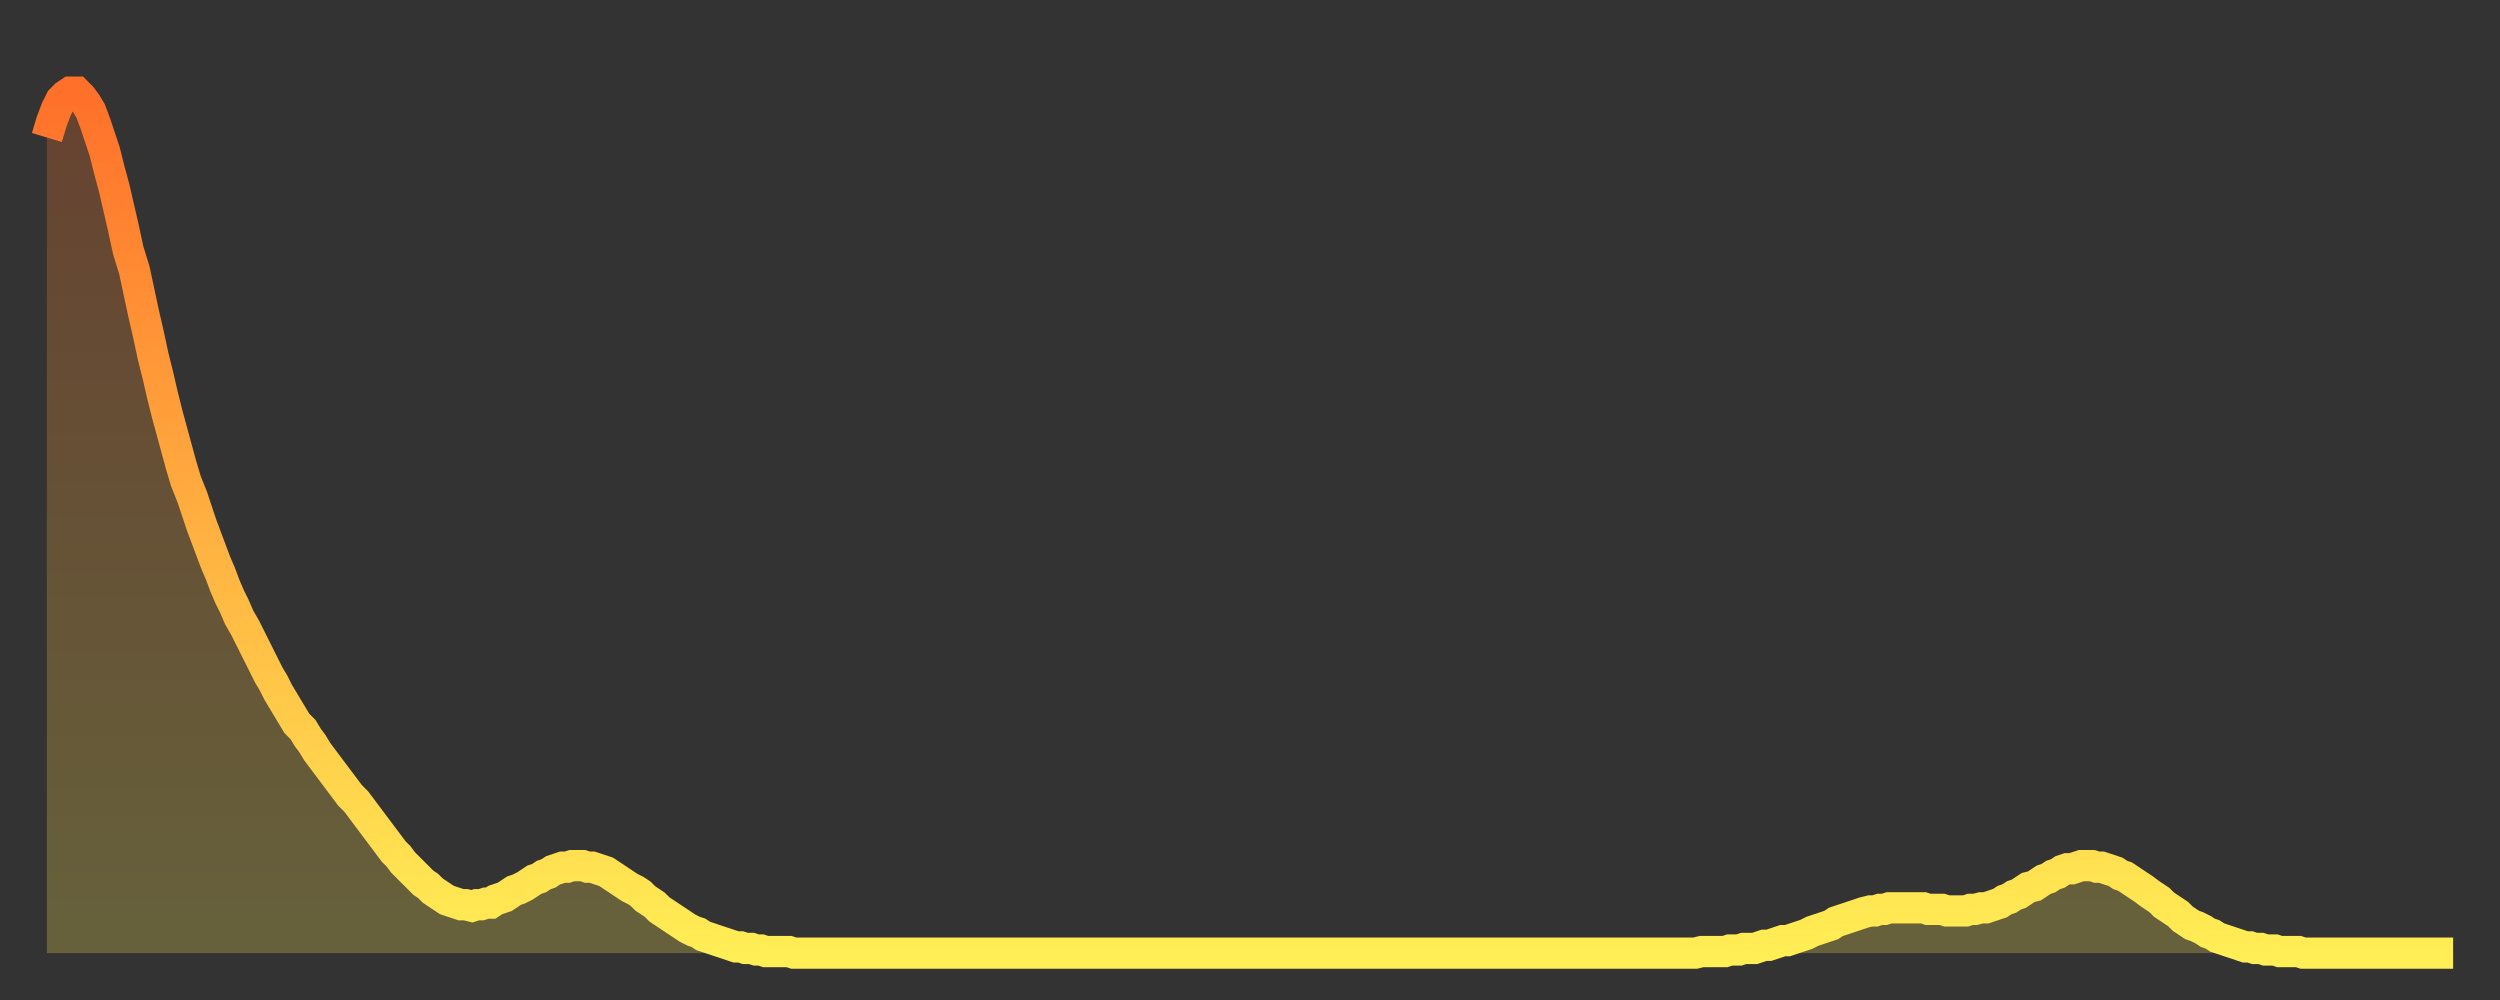
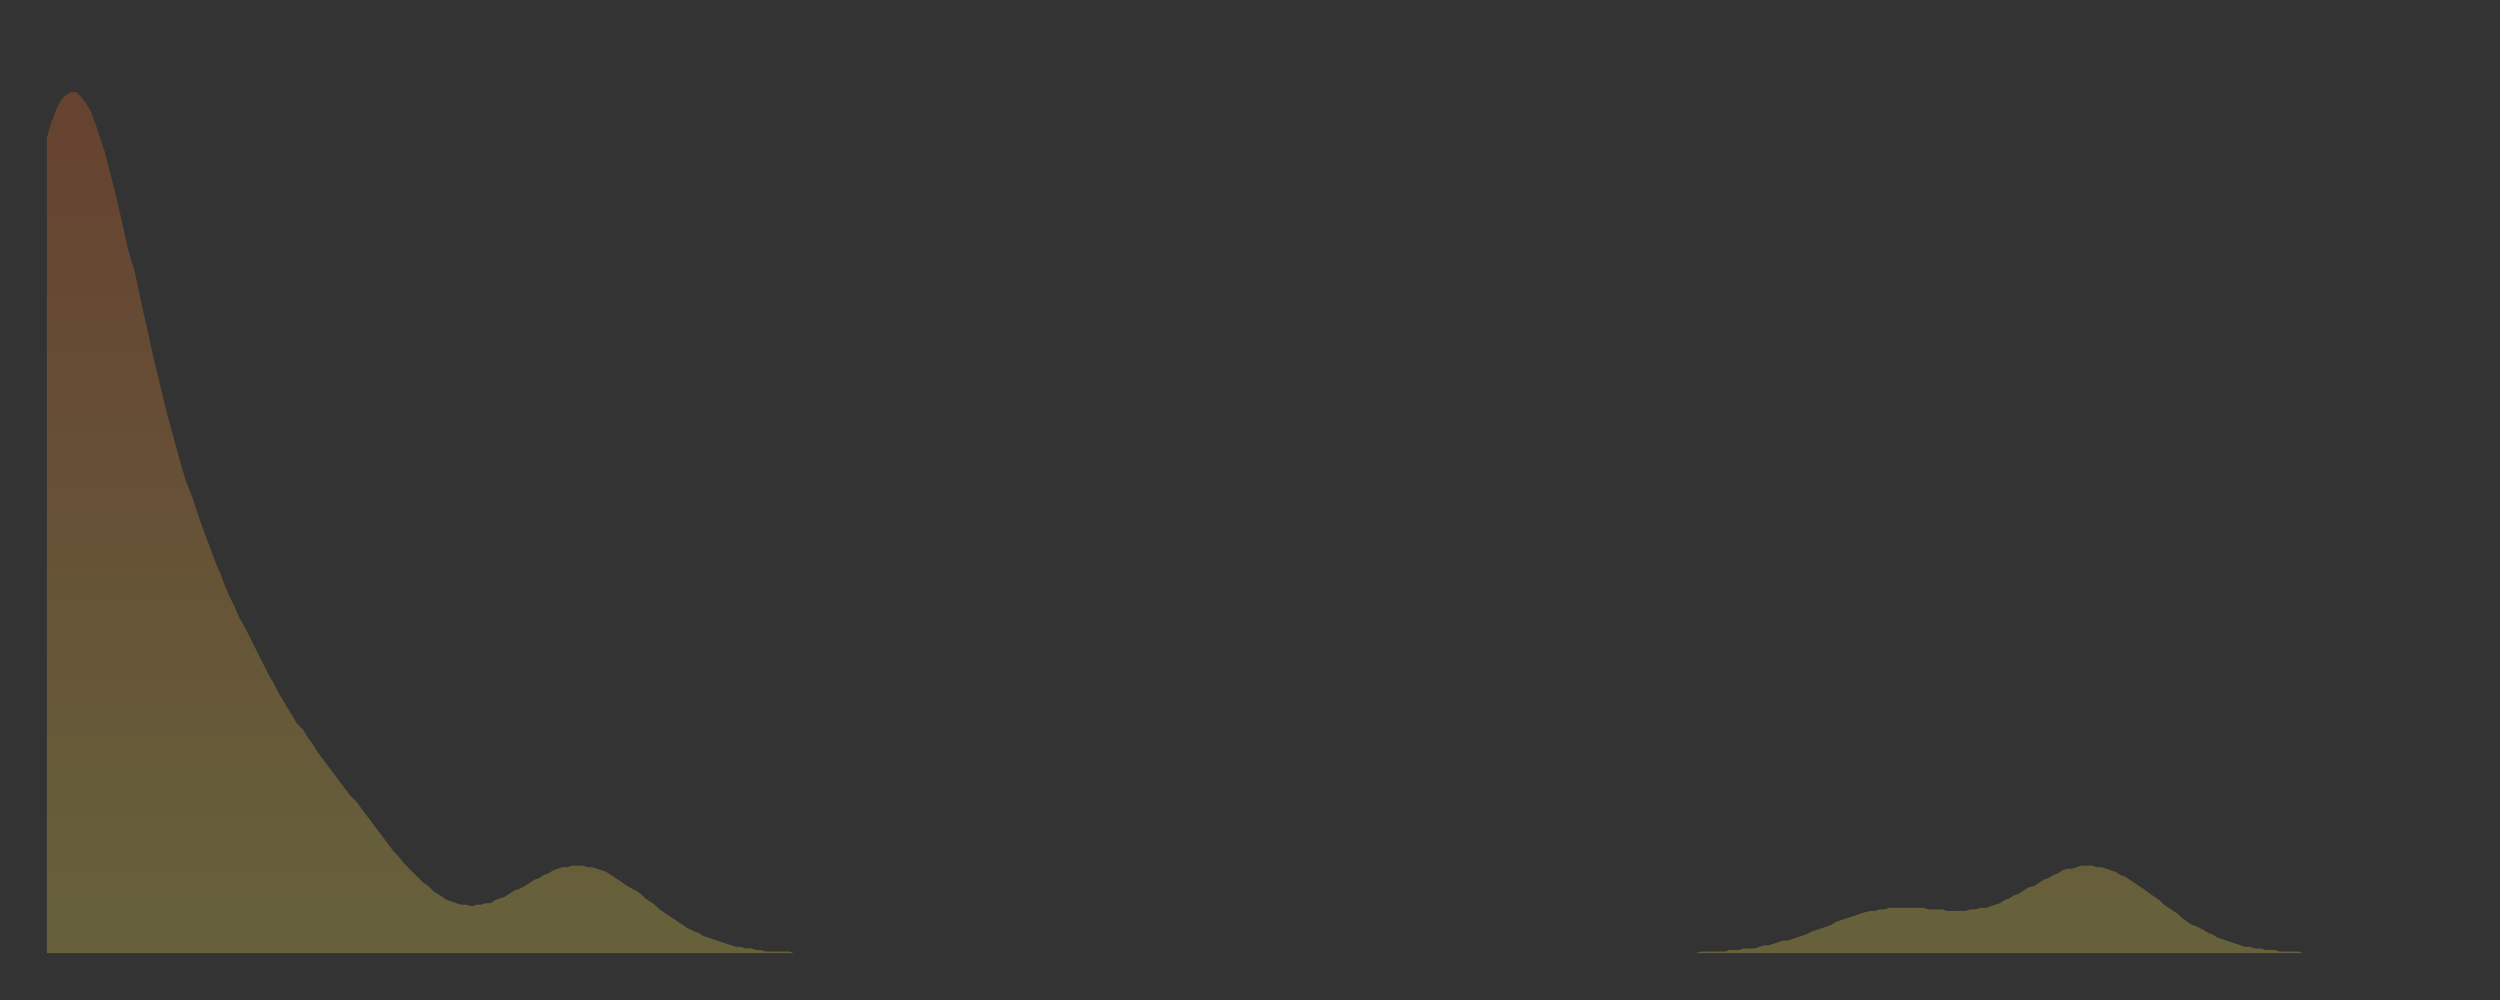
<svg xmlns="http://www.w3.org/2000/svg" baseProfile="full" height="64" version="1.1" width="160">
  <rect width="100%" height="100%" fill="#333333" stroke="none" />
  <defs>
    <linearGradient id="id655212" x1="0" x2="0" y1="0" y2="1">
      <stop offset="0%" stop-color="#ff702a" />
      <stop offset="50%" stop-color="#ffaf40" />
      <stop offset="100%" stop-color="#ffee55" />
    </linearGradient>
  </defs>
  <g transform="translate(3,3)">
    <g>
-       <path d="M 0.0 5.8 0.3 4.8 0.6 4.0 0.9 3.4 1.2 3.1 1.5 2.9 1.9 2.9 2.2 3.2 2.5 3.6 2.8 4.1 3.1 4.9 3.4 5.8 3.7 6.7 4.0 7.9 4.3 9.0 4.6 10.3 4.9 11.6 5.2 13.0 5.6 14.3 5.9 15.7 6.2 17.1 6.5 18.4 6.8 19.8 7.1 21.0 7.4 22.3 7.7 23.5 8.0 24.6 8.3 25.7 8.6 26.8 8.9 27.8 9.3 28.8 9.6 29.7 9.9 30.6 10.2 31.4 10.5 32.2 10.8 33.0 11.1 33.7 11.4 34.5 11.7 35.2 12.0 35.8 12.3 36.5 12.7 37.2 13.0 37.8 13.3 38.4 13.6 39.0 13.9 39.6 14.2 40.2 14.5 40.7 14.8 41.3 15.1 41.8 15.4 42.3 15.7 42.8 16.0 43.3 16.4 43.7 16.7 44.2 17.0 44.6 17.3 45.1 17.6 45.5 17.9 45.9 18.2 46.3 18.5 46.7 18.8 47.1 19.1 47.5 19.4 47.9 19.8 48.3 20.1 48.7 20.4 49.1 20.7 49.5 21.0 49.9 21.3 50.3 21.6 50.7 21.9 51.1 22.2 51.5 22.5 51.8 22.8 52.2 23.1 52.5 23.5 52.9 23.8 53.2 24.1 53.5 24.4 53.7 24.7 54.0 25.0 54.2 25.3 54.4 25.6 54.6 25.9 54.7 26.2 54.8 26.5 54.9 26.8 54.9 27.2 55.0 27.5 54.9 27.8 54.9 28.1 54.8 28.4 54.8 28.7 54.6 29.0 54.5 29.3 54.4 29.6 54.2 29.9 54.0 30.2 53.9 30.6 53.7 30.9 53.5 31.2 53.3 31.5 53.2 31.8 53.0 32.1 52.9 32.4 52.7 32.7 52.6 33.0 52.5 33.3 52.5 33.6 52.4 33.9 52.4 34.3 52.4 34.6 52.5 34.9 52.5 35.2 52.6 35.5 52.7 35.8 52.8 36.1 53.0 36.4 53.2 36.7 53.4 37.0 53.6 37.3 53.8 37.7 54.0 38.0 54.2 38.3 54.5 38.6 54.7 38.9 54.9 39.2 55.2 39.5 55.4 39.8 55.6 40.1 55.8 40.4 56.0 40.7 56.2 41.0 56.4 41.4 56.6 41.7 56.7 42.0 56.9 42.3 57.0 42.6 57.1 42.9 57.2 43.2 57.3 43.5 57.4 43.8 57.5 44.1 57.6 44.4 57.6 44.7 57.7 45.1 57.7 45.4 57.8 45.7 57.8 46.0 57.9 46.3 57.9 46.6 57.9 46.9 57.9 47.2 57.9 47.5 57.9 47.8 58.0 48.1 58.0 48.5 58.0 48.8 58.0 49.1 58.0 49.4 58.0 49.7 58.0 50.0 58.0 50.3 58.0 50.6 58.0 50.9 58.0 51.2 58.0 51.5 58.0 51.8 58.0 52.2 58.0 52.5 58.0 52.8 58.0 53.1 58.0 53.4 58.0 53.7 58.0 54.0 58.0 54.3 58.0 54.6 58.0 54.9 58.0 55.2 58.0 55.6 58.0 55.9 58.0 56.2 58.0 56.5 58.0 56.8 58.0 57.1 58.0 57.4 58.0 57.7 58.0 58.0 58.0 58.3 58.0 58.6 58.0 58.9 58.0 59.3 58.0 59.6 58.0 59.9 58.0 60.2 58.0 60.5 58.0 60.8 58.0 61.1 58.0 61.4 58.0 61.7 58.0 62.0 58.0 62.3 58.0 62.6 58.0 63.0 58.0 63.3 58.0 63.6 58.0 63.9 58.0 64.2 58.0 64.5 58.0 64.8 58.0 65.1 58.0 65.4 58.0 65.7 58.0 66.0 58.0 66.4 58.0 66.7 58.0 67.0 58.0 67.3 58.0 67.6 58.0 67.9 58.0 68.2 58.0 68.5 58.0 68.8 58.0 69.1 58.0 69.4 58.0 69.7 58.0 70.1 58.0 70.4 58.0 70.7 58.0 71.0 58.0 71.3 58.0 71.6 58.0 71.9 58.0 72.2 58.0 72.5 58.0 72.8 58.0 73.1 58.0 73.5 58.0 73.8 58.0 74.1 58.0 74.4 58.0 74.7 58.0 75.0 58.0 75.3 58.0 75.6 58.0 75.9 58.0 76.2 58.0 76.5 58.0 76.8 58.0 77.2 58.0 77.5 58.0 77.8 58.0 78.1 58.0 78.4 58.0 78.7 58.0 79.0 58.0 79.3 58.0 79.6 58.0 79.9 58.0 80.2 58.0 80.5 58.0 80.9 58.0 81.2 58.0 81.5 58.0 81.8 58.0 82.1 58.0 82.4 58.0 82.7 58.0 83.0 58.0 83.3 58.0 83.6 58.0 83.9 58.0 84.3 58.0 84.6 58.0 84.9 58.0 85.2 58.0 85.5 58.0 85.8 58.0 86.1 58.0 86.4 58.0 86.7 58.0 87.0 58.0 87.3 58.0 87.6 58.0 88.0 58.0 88.3 58.0 88.6 58.0 88.9 58.0 89.2 58.0 89.5 58.0 89.8 58.0 90.1 58.0 90.4 58.0 90.7 58.0 91.0 58.0 91.4 58.0 91.7 58.0 92.0 58.0 92.3 58.0 92.6 58.0 92.9 58.0 93.2 58.0 93.5 58.0 93.8 58.0 94.1 58.0 94.4 58.0 94.7 58.0 95.1 58.0 95.4 58.0 95.7 58.0 96.0 58.0 96.3 58.0 96.6 58.0 96.9 58.0 97.2 58.0 97.5 58.0 97.8 58.0 98.1 58.0 98.4 58.0 98.8 58.0 99.1 58.0 99.4 58.0 99.7 58.0 100.0 58.0 100.3 58.0 100.6 58.0 100.9 58.0 101.2 58.0 101.5 58.0 101.8 58.0 102.2 58.0 102.5 58.0 102.8 58.0 103.1 58.0 103.4 58.0 103.7 58.0 104.0 58.0 104.3 58.0 104.6 58.0 104.9 58.0 105.2 58.0 105.5 58.0 105.9 57.9 106.2 57.9 106.5 57.9 106.8 57.9 107.1 57.9 107.4 57.9 107.7 57.8 108.0 57.8 108.3 57.8 108.6 57.7 108.9 57.7 109.3 57.7 109.6 57.6 109.9 57.5 110.2 57.5 110.5 57.4 110.8 57.3 111.1 57.2 111.4 57.2 111.7 57.1 112.0 57.0 112.3 56.9 112.6 56.8 113.0 56.6 113.3 56.5 113.6 56.4 113.9 56.3 114.2 56.2 114.5 56.0 114.8 55.9 115.1 55.8 115.4 55.7 115.7 55.6 116.0 55.5 116.3 55.4 116.7 55.3 117.0 55.3 117.3 55.2 117.6 55.2 117.9 55.1 118.2 55.1 118.5 55.1 118.8 55.1 119.1 55.1 119.4 55.1 119.7 55.1 120.1 55.1 120.4 55.2 120.7 55.2 121.0 55.2 121.3 55.2 121.6 55.3 121.9 55.3 122.2 55.3 122.5 55.3 122.8 55.3 123.1 55.2 123.4 55.2 123.8 55.1 124.1 55.1 124.4 55.0 124.7 54.9 125.0 54.8 125.3 54.6 125.6 54.5 125.9 54.3 126.2 54.2 126.5 54.0 126.8 53.8 127.2 53.7 127.5 53.5 127.8 53.3 128.1 53.2 128.4 53.0 128.7 52.9 129.0 52.7 129.3 52.6 129.6 52.6 129.9 52.5 130.2 52.4 130.5 52.4 130.9 52.4 131.2 52.5 131.5 52.5 131.8 52.6 132.1 52.7 132.4 52.8 132.7 53.0 133.0 53.1 133.3 53.3 133.6 53.5 133.9 53.7 134.2 53.9 134.6 54.2 134.9 54.4 135.2 54.6 135.5 54.9 135.8 55.1 136.1 55.3 136.4 55.5 136.7 55.8 137.0 56.0 137.3 56.2 137.6 56.3 138.0 56.5 138.3 56.7 138.6 56.8 138.9 57.0 139.2 57.1 139.5 57.2 139.8 57.3 140.1 57.4 140.4 57.5 140.7 57.6 141.0 57.6 141.3 57.7 141.7 57.7 142.0 57.8 142.3 57.8 142.6 57.8 142.9 57.9 143.2 57.9 143.5 57.9 143.8 57.9 144.1 57.9 144.4 58.0 144.7 58.0 145.1 58.0 145.4 58.0 145.7 58.0 146.0 58.0 146.3 58.0 146.6 58.0 146.9 58.0 147.2 58.0 147.5 58.0 147.8 58.0 148.1 58.0 148.4 58.0 148.8 58.0 149.1 58.0 149.4 58.0 149.7 58.0 150.0 58.0 150.3 58.0 150.6 58.0 150.9 58.0 151.2 58.0 151.5 58.0 151.8 58.0 152.1 58.0 152.5 58.0 152.8 58.0 153.1 58.0 153.4 58.0 153.7 58.0 154.0 58.0" fill="none" id="graph-curve" opacity="1" stroke="url(#id655212)" stroke-width="2" />
      <path d="M 0 58 L 0.0 5.8 0.3 4.8 0.6 4.0 0.9 3.4 1.2 3.1 1.5 2.9 1.9 2.9 2.2 3.2 2.5 3.6 2.8 4.1 3.1 4.9 3.4 5.8 3.7 6.7 4.0 7.9 4.3 9.0 4.6 10.3 4.9 11.6 5.2 13.0 5.6 14.3 5.9 15.7 6.2 17.1 6.5 18.4 6.8 19.8 7.1 21.0 7.4 22.3 7.7 23.5 8.0 24.6 8.3 25.7 8.6 26.8 8.9 27.8 9.3 28.8 9.6 29.7 9.9 30.6 10.2 31.4 10.5 32.2 10.8 33.0 11.1 33.7 11.4 34.5 11.7 35.2 12.0 35.8 12.3 36.5 12.7 37.2 13.0 37.8 13.3 38.4 13.6 39.0 13.9 39.6 14.2 40.2 14.5 40.7 14.8 41.3 15.1 41.8 15.4 42.3 15.7 42.8 16.0 43.3 16.4 43.7 16.7 44.2 17.0 44.6 17.3 45.1 17.6 45.5 17.9 45.9 18.2 46.3 18.5 46.7 18.8 47.1 19.1 47.5 19.4 47.9 19.8 48.3 20.1 48.7 20.4 49.1 20.7 49.5 21.0 49.9 21.3 50.3 21.6 50.7 21.9 51.1 22.2 51.5 22.5 51.8 22.8 52.2 23.1 52.5 23.5 52.9 23.8 53.2 24.1 53.5 24.4 53.7 24.7 54.0 25.0 54.2 25.3 54.4 25.6 54.6 25.9 54.7 26.2 54.8 26.5 54.9 26.8 54.9 27.2 55.0 27.5 54.9 27.8 54.9 28.1 54.8 28.4 54.8 28.7 54.6 29.0 54.5 29.3 54.4 29.6 54.2 29.9 54.0 30.2 53.9 30.6 53.7 30.9 53.5 31.2 53.3 31.5 53.2 31.8 53.0 32.1 52.9 32.4 52.7 32.7 52.6 33.0 52.5 33.3 52.5 33.6 52.4 33.9 52.4 34.3 52.4 34.6 52.5 34.9 52.5 35.2 52.6 35.5 52.7 35.8 52.8 36.1 53.0 36.4 53.2 36.7 53.4 37.0 53.6 37.3 53.8 37.7 54.0 38.0 54.2 38.3 54.5 38.6 54.7 38.9 54.9 39.2 55.2 39.5 55.4 39.8 55.6 40.1 55.8 40.4 56.0 40.7 56.2 41.0 56.4 41.4 56.6 41.7 56.7 42.0 56.9 42.3 57.0 42.6 57.1 42.9 57.2 43.2 57.3 43.5 57.4 43.8 57.5 44.1 57.6 44.4 57.6 44.7 57.7 45.1 57.7 45.4 57.8 45.7 57.8 46.0 57.9 46.3 57.9 46.6 57.9 46.9 57.9 47.2 57.9 47.5 57.9 47.8 58.0 48.1 58.0 48.5 58.0 48.8 58.0 49.1 58.0 49.4 58.0 49.7 58.0 50.0 58.0 50.3 58.0 50.6 58.0 50.9 58.0 51.2 58.0 51.5 58.0 51.8 58.0 52.2 58.0 52.5 58.0 52.8 58.0 53.1 58.0 53.4 58.0 53.7 58.0 54.0 58.0 54.3 58.0 54.6 58.0 54.9 58.0 55.2 58.0 55.6 58.0 55.9 58.0 56.2 58.0 56.5 58.0 56.8 58.0 57.1 58.0 57.4 58.0 57.7 58.0 58.0 58.0 58.3 58.0 58.6 58.0 58.9 58.0 59.3 58.0 59.6 58.0 59.9 58.0 60.2 58.0 60.5 58.0 60.8 58.0 61.1 58.0 61.4 58.0 61.7 58.0 62.0 58.0 62.3 58.0 62.6 58.0 63.0 58.0 63.3 58.0 63.6 58.0 63.9 58.0 64.2 58.0 64.5 58.0 64.8 58.0 65.1 58.0 65.4 58.0 65.7 58.0 66.0 58.0 66.4 58.0 66.7 58.0 67.0 58.0 67.3 58.0 67.6 58.0 67.9 58.0 68.2 58.0 68.5 58.0 68.8 58.0 69.1 58.0 69.4 58.0 69.7 58.0 70.1 58.0 70.4 58.0 70.7 58.0 71.0 58.0 71.3 58.0 71.6 58.0 71.9 58.0 72.2 58.0 72.5 58.0 72.8 58.0 73.1 58.0 73.5 58.0 73.8 58.0 74.1 58.0 74.4 58.0 74.7 58.0 75.0 58.0 75.3 58.0 75.6 58.0 75.9 58.0 76.2 58.0 76.5 58.0 76.8 58.0 77.2 58.0 77.5 58.0 77.8 58.0 78.1 58.0 78.4 58.0 78.7 58.0 79.0 58.0 79.3 58.0 79.6 58.0 79.9 58.0 80.2 58.0 80.5 58.0 80.9 58.0 81.2 58.0 81.5 58.0 81.8 58.0 82.1 58.0 82.4 58.0 82.7 58.0 83.0 58.0 83.3 58.0 83.6 58.0 83.9 58.0 84.3 58.0 84.6 58.0 84.9 58.0 85.2 58.0 85.5 58.0 85.8 58.0 86.1 58.0 86.4 58.0 86.7 58.0 87.0 58.0 87.3 58.0 87.6 58.0 88.0 58.0 88.3 58.0 88.6 58.0 88.9 58.0 89.2 58.0 89.5 58.0 89.8 58.0 90.1 58.0 90.4 58.0 90.7 58.0 91.0 58.0 91.4 58.0 91.7 58.0 92.0 58.0 92.3 58.0 92.6 58.0 92.9 58.0 93.2 58.0 93.5 58.0 93.8 58.0 94.1 58.0 94.4 58.0 94.7 58.0 95.1 58.0 95.4 58.0 95.7 58.0 96.0 58.0 96.3 58.0 96.6 58.0 96.9 58.0 97.2 58.0 97.5 58.0 97.8 58.0 98.1 58.0 98.4 58.0 98.8 58.0 99.1 58.0 99.4 58.0 99.7 58.0 100.0 58.0 100.3 58.0 100.6 58.0 100.9 58.0 101.2 58.0 101.5 58.0 101.8 58.0 102.2 58.0 102.5 58.0 102.8 58.0 103.1 58.0 103.4 58.0 103.7 58.0 104.0 58.0 104.3 58.0 104.6 58.0 104.9 58.0 105.2 58.0 105.5 58.0 105.9 57.9 106.2 57.9 106.5 57.9 106.8 57.9 107.1 57.9 107.4 57.9 107.7 57.8 108.0 57.8 108.3 57.8 108.6 57.7 108.9 57.7 109.3 57.7 109.6 57.6 109.9 57.5 110.2 57.5 110.5 57.4 110.8 57.3 111.1 57.2 111.4 57.2 111.7 57.1 112.0 57.0 112.3 56.9 112.6 56.8 113.0 56.6 113.3 56.5 113.6 56.4 113.9 56.3 114.2 56.2 114.5 56.0 114.8 55.9 115.1 55.8 115.4 55.7 115.7 55.6 116.0 55.5 116.3 55.4 116.7 55.3 117.0 55.3 117.3 55.2 117.6 55.2 117.9 55.1 118.2 55.1 118.5 55.1 118.8 55.1 119.1 55.1 119.4 55.1 119.7 55.1 120.1 55.1 120.4 55.2 120.7 55.2 121.0 55.2 121.3 55.2 121.6 55.3 121.9 55.3 122.2 55.3 122.5 55.3 122.8 55.3 123.1 55.2 123.4 55.2 123.8 55.1 124.1 55.1 124.4 55.0 124.7 54.9 125.0 54.8 125.3 54.6 125.6 54.5 125.9 54.3 126.2 54.2 126.5 54.0 126.8 53.8 127.2 53.7 127.5 53.5 127.8 53.3 128.1 53.2 128.4 53.0 128.7 52.9 129.0 52.7 129.3 52.6 129.6 52.6 129.9 52.5 130.2 52.4 130.5 52.4 130.9 52.4 131.2 52.5 131.5 52.5 131.8 52.6 132.1 52.7 132.4 52.8 132.7 53.0 133.0 53.1 133.3 53.3 133.6 53.5 133.9 53.7 134.2 53.9 134.6 54.2 134.9 54.4 135.2 54.6 135.5 54.9 135.8 55.1 136.1 55.3 136.4 55.5 136.7 55.8 137.0 56.0 137.3 56.2 137.6 56.3 138.0 56.5 138.3 56.7 138.6 56.8 138.9 57.0 139.2 57.1 139.5 57.2 139.8 57.3 140.1 57.4 140.4 57.5 140.7 57.6 141.0 57.6 141.3 57.7 141.7 57.7 142.0 57.8 142.3 57.8 142.6 57.8 142.9 57.9 143.2 57.9 143.5 57.9 143.8 57.9 144.1 57.9 144.4 58.0 144.7 58.0 145.1 58.0 145.4 58.0 145.7 58.0 146.0 58.0 146.3 58.0 146.6 58.0 146.9 58.0 147.2 58.0 147.5 58.0 147.8 58.0 148.1 58.0 148.4 58.0 148.8 58.0 149.1 58.0 149.4 58.0 149.7 58.0 150.0 58.0 150.3 58.0 150.6 58.0 150.9 58.0 151.2 58.0 151.5 58.0 151.8 58.0 152.1 58.0 152.5 58.0 152.8 58.0 153.1 58.0 153.4 58.0 153.7 58.0 154.0 58.0 154 58" fill="url(#id655212)" fill-opacity=".25" id="graph-shadow" />
    </g>
  </g>
</svg>